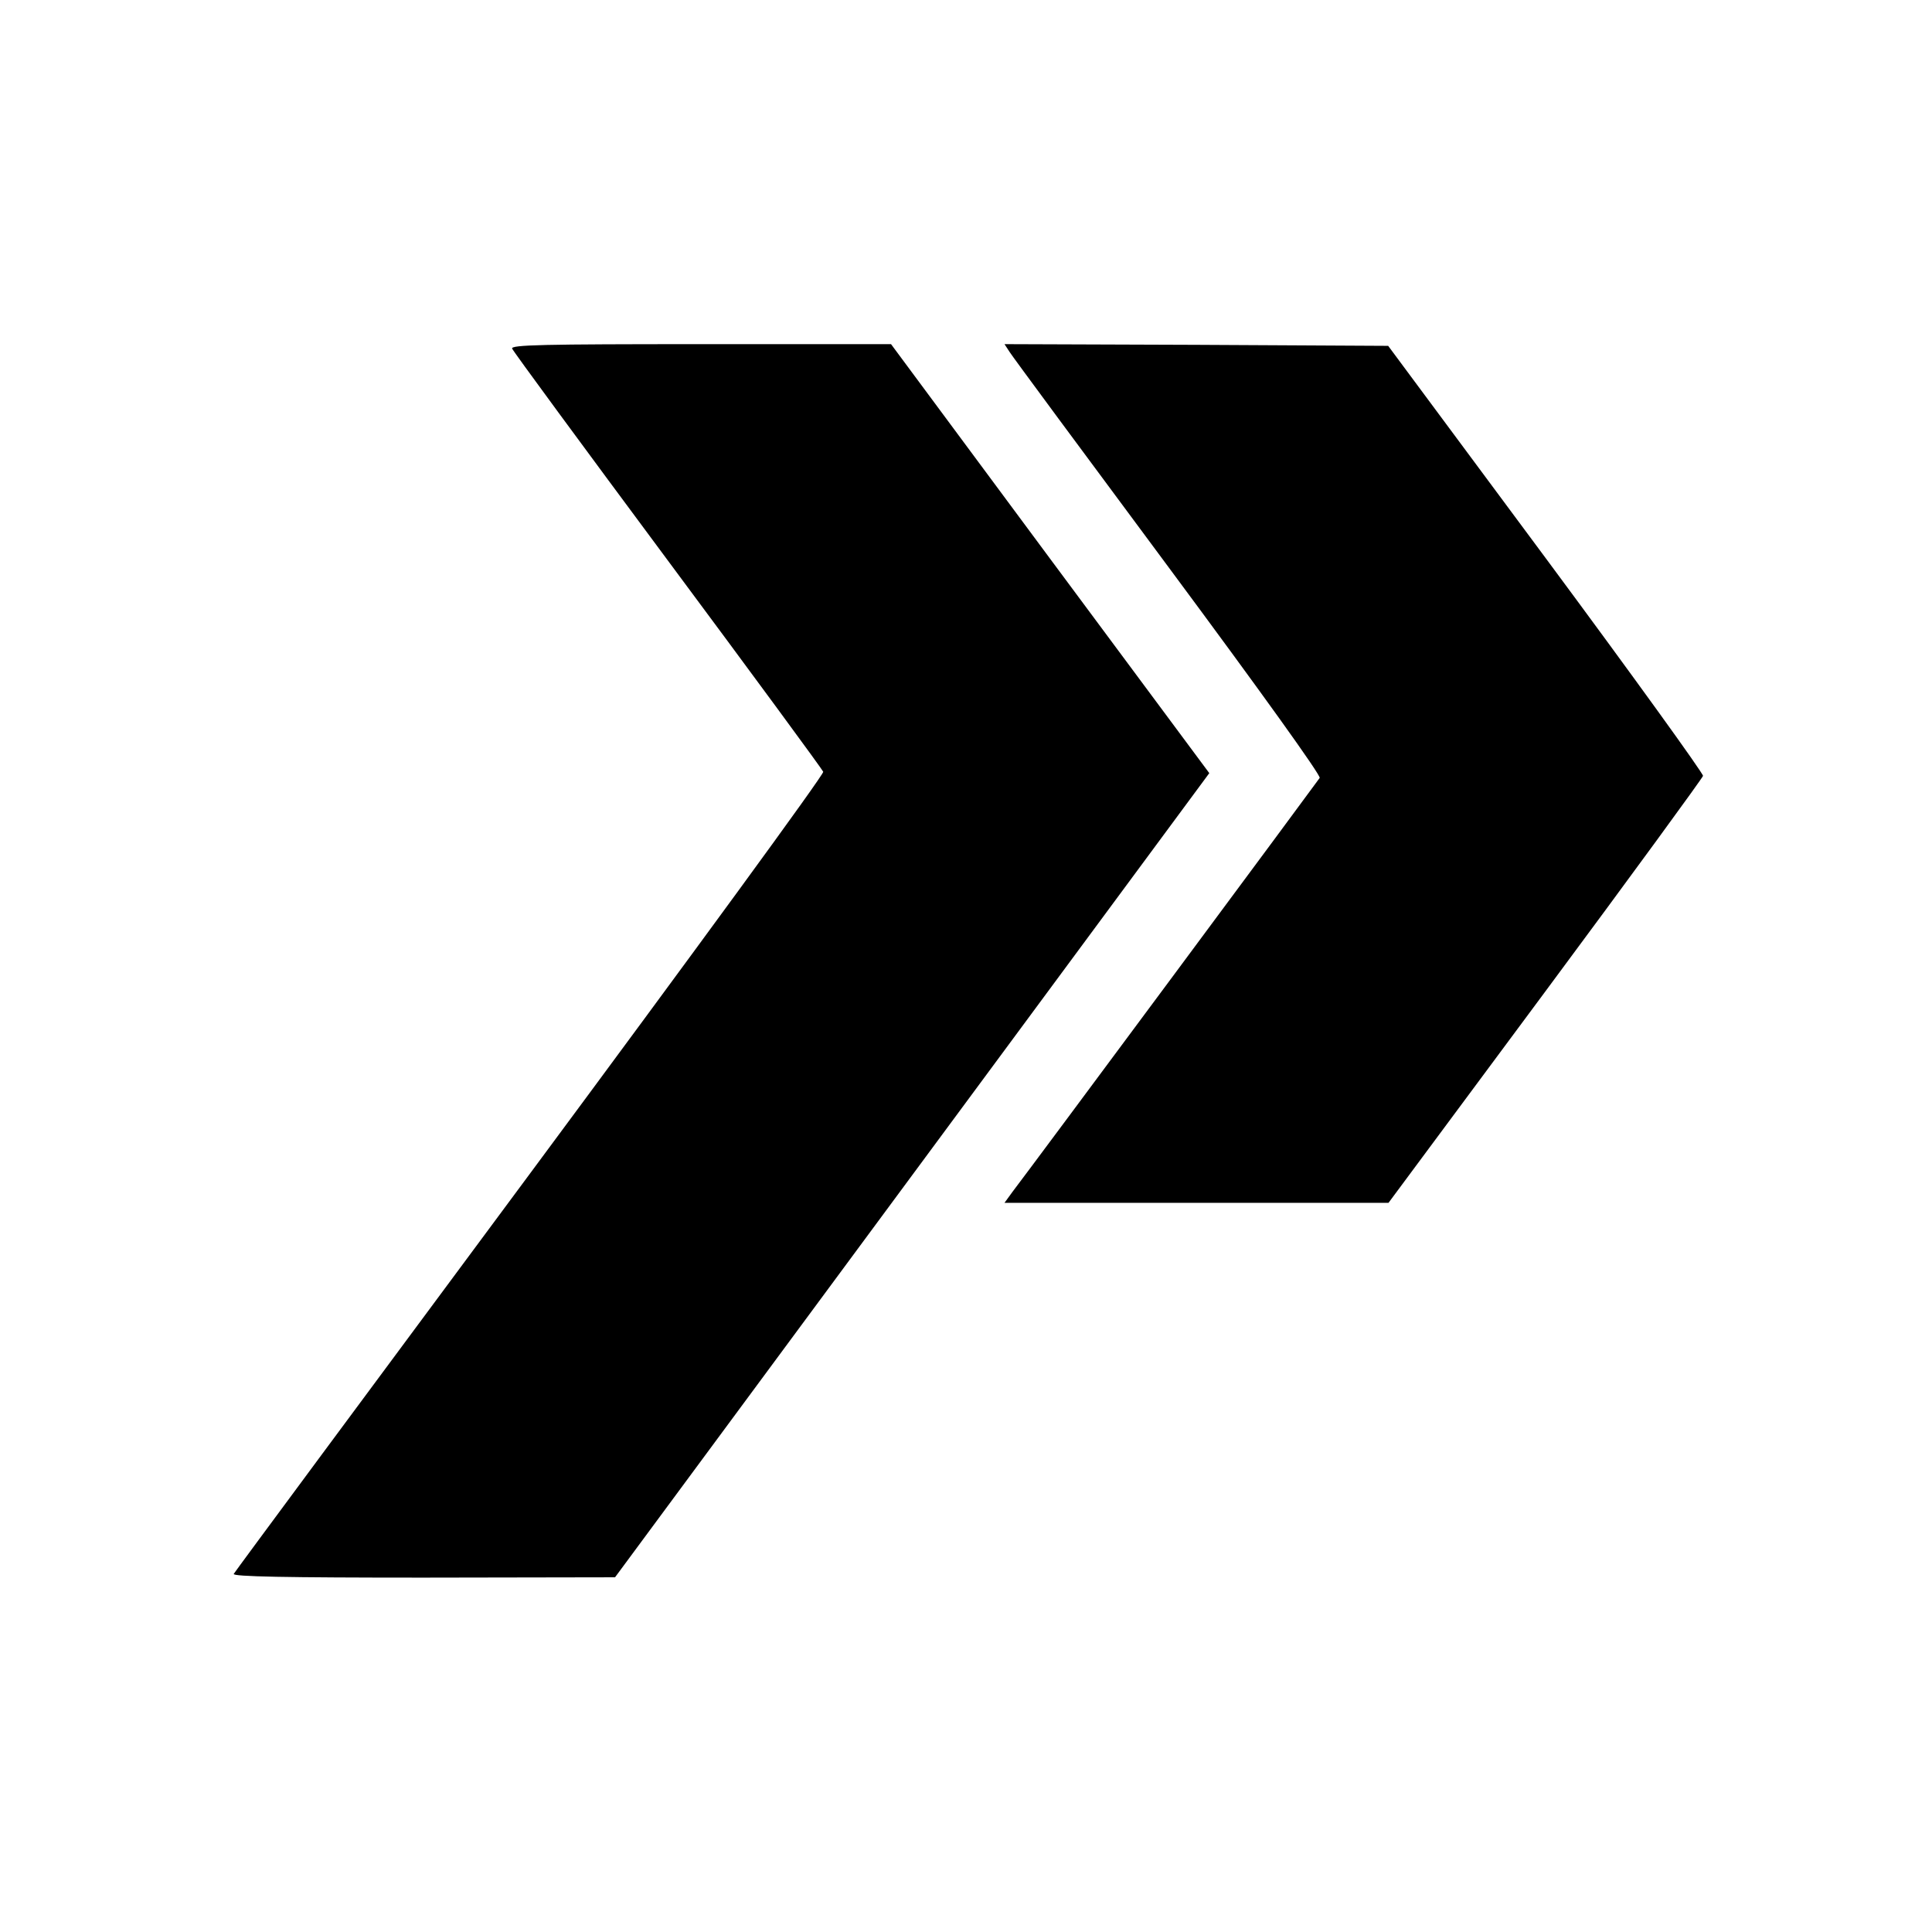
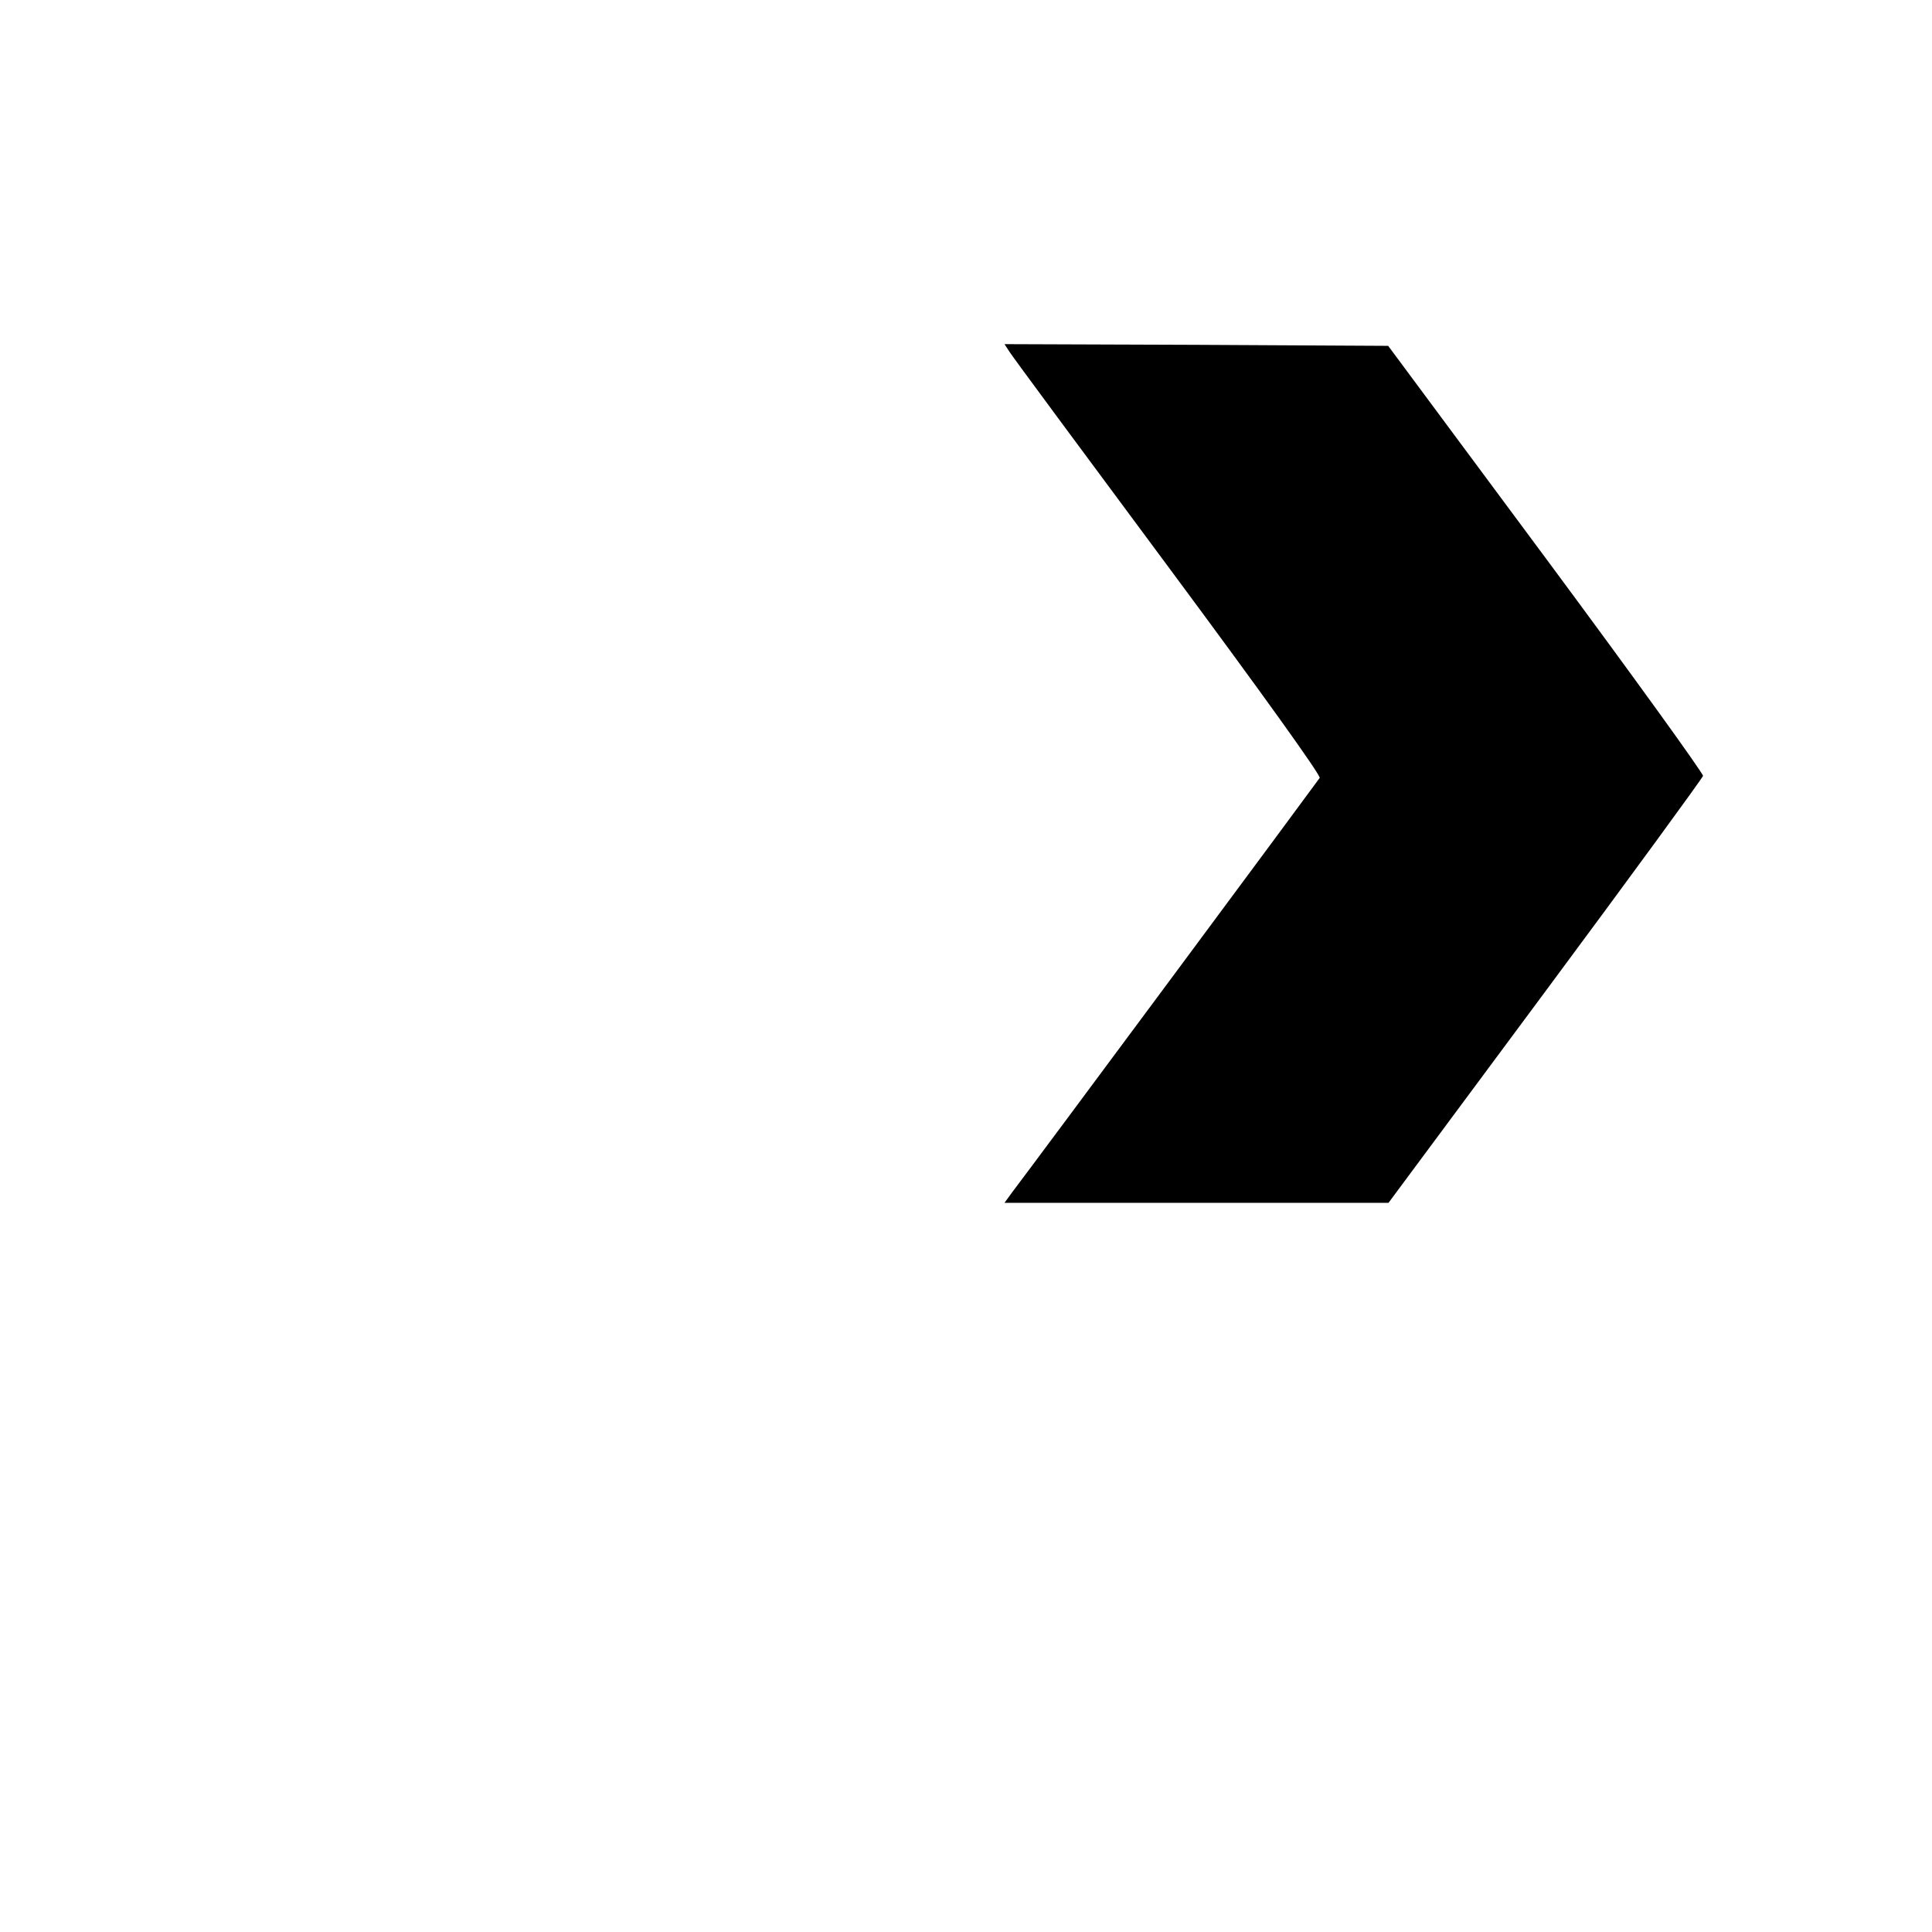
<svg xmlns="http://www.w3.org/2000/svg" version="1" width="756" height="756" viewBox="0 0 567 567">
-   <path d="M150.3 102.3c.3.8 20.9 28.8 45.7 62.2 24.9 33.5 45.4 61.4 45.6 62 .3.7-38.4 53.6-85.9 117.7-47.6 64.2-86.8 117.1-87.1 117.7-.5.8 15.3 1.1 55.6 1.1l56.3-.1 87.2-118 87.2-118-46.7-62.9-46.7-63h-55.9c-46.2 0-55.7.2-55.3 1.3z" />
  <path d="M296.3 103.3c.8 1.3 21.8 29.7 46.6 63.1 27.3 36.8 44.8 61.2 44.4 61.9-.7 1.1-84.5 114.1-90.1 121.4l-2.4 3.3H407.5l46-62c25.3-34.1 46.1-62.6 46.3-63.3.1-.7-20.6-29.4-46.1-63.8l-46.3-62.4-56.3-.3-56.3-.2 1.5 2.3z" />
</svg>